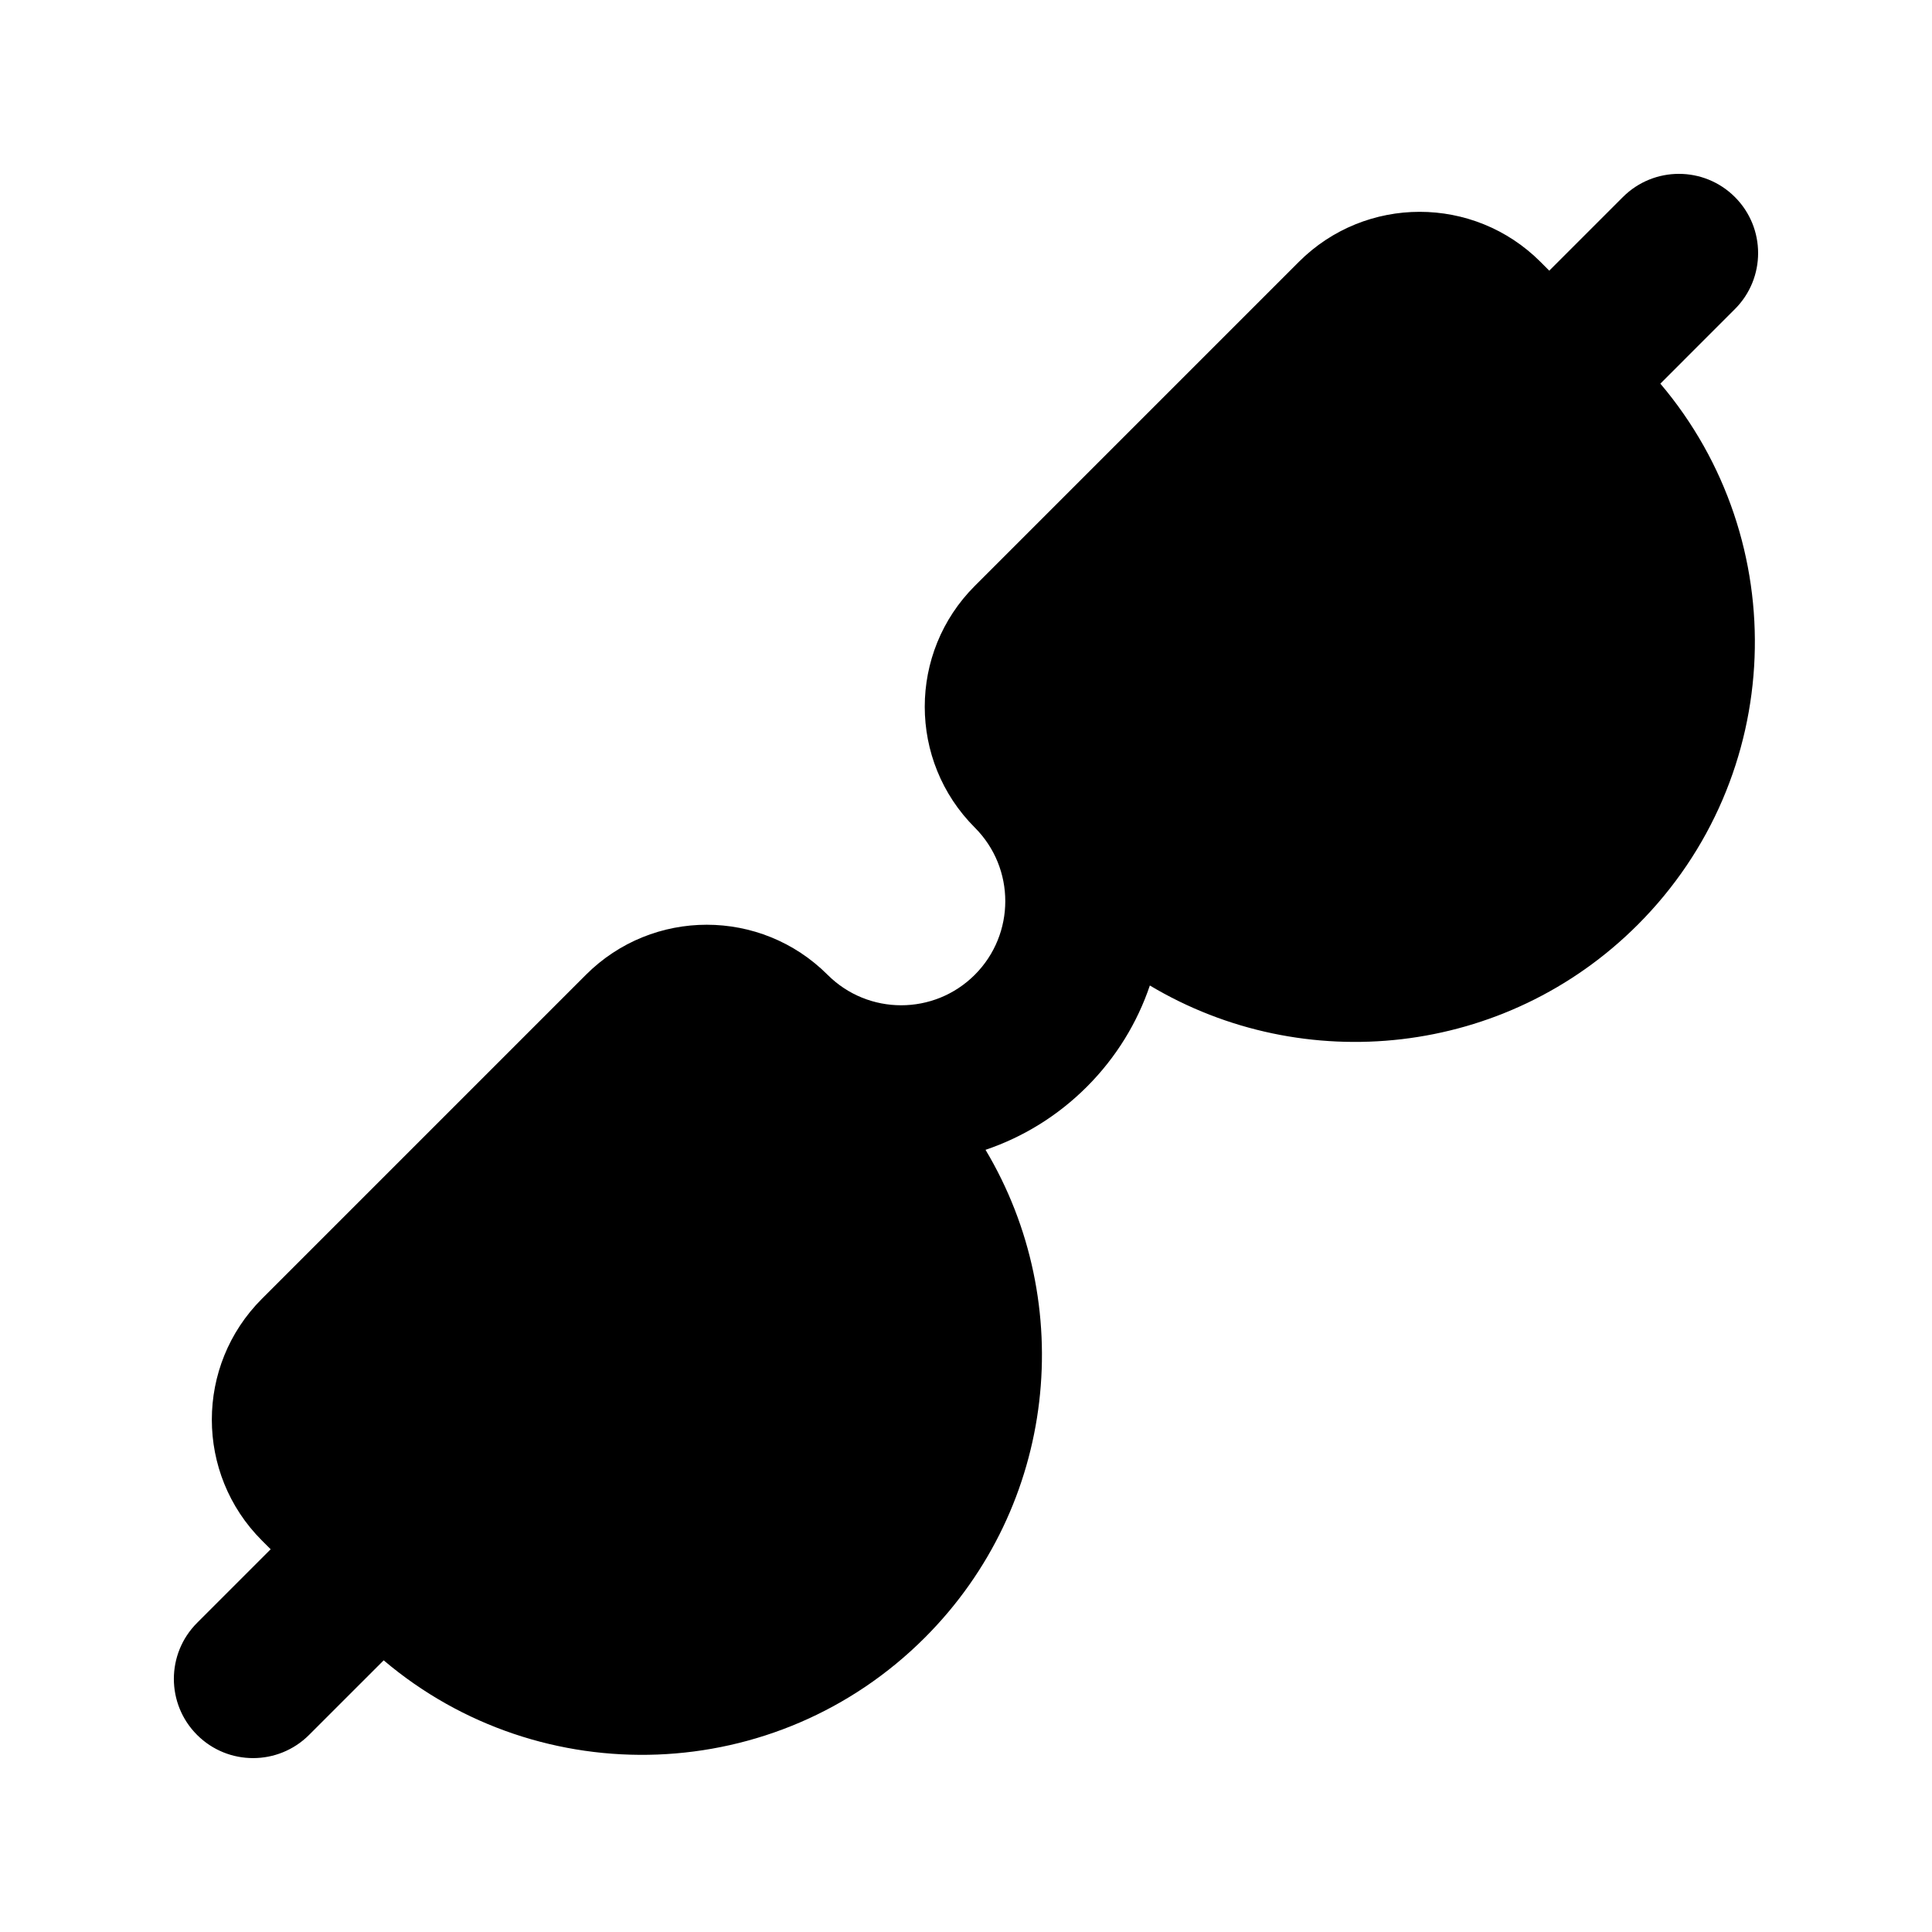
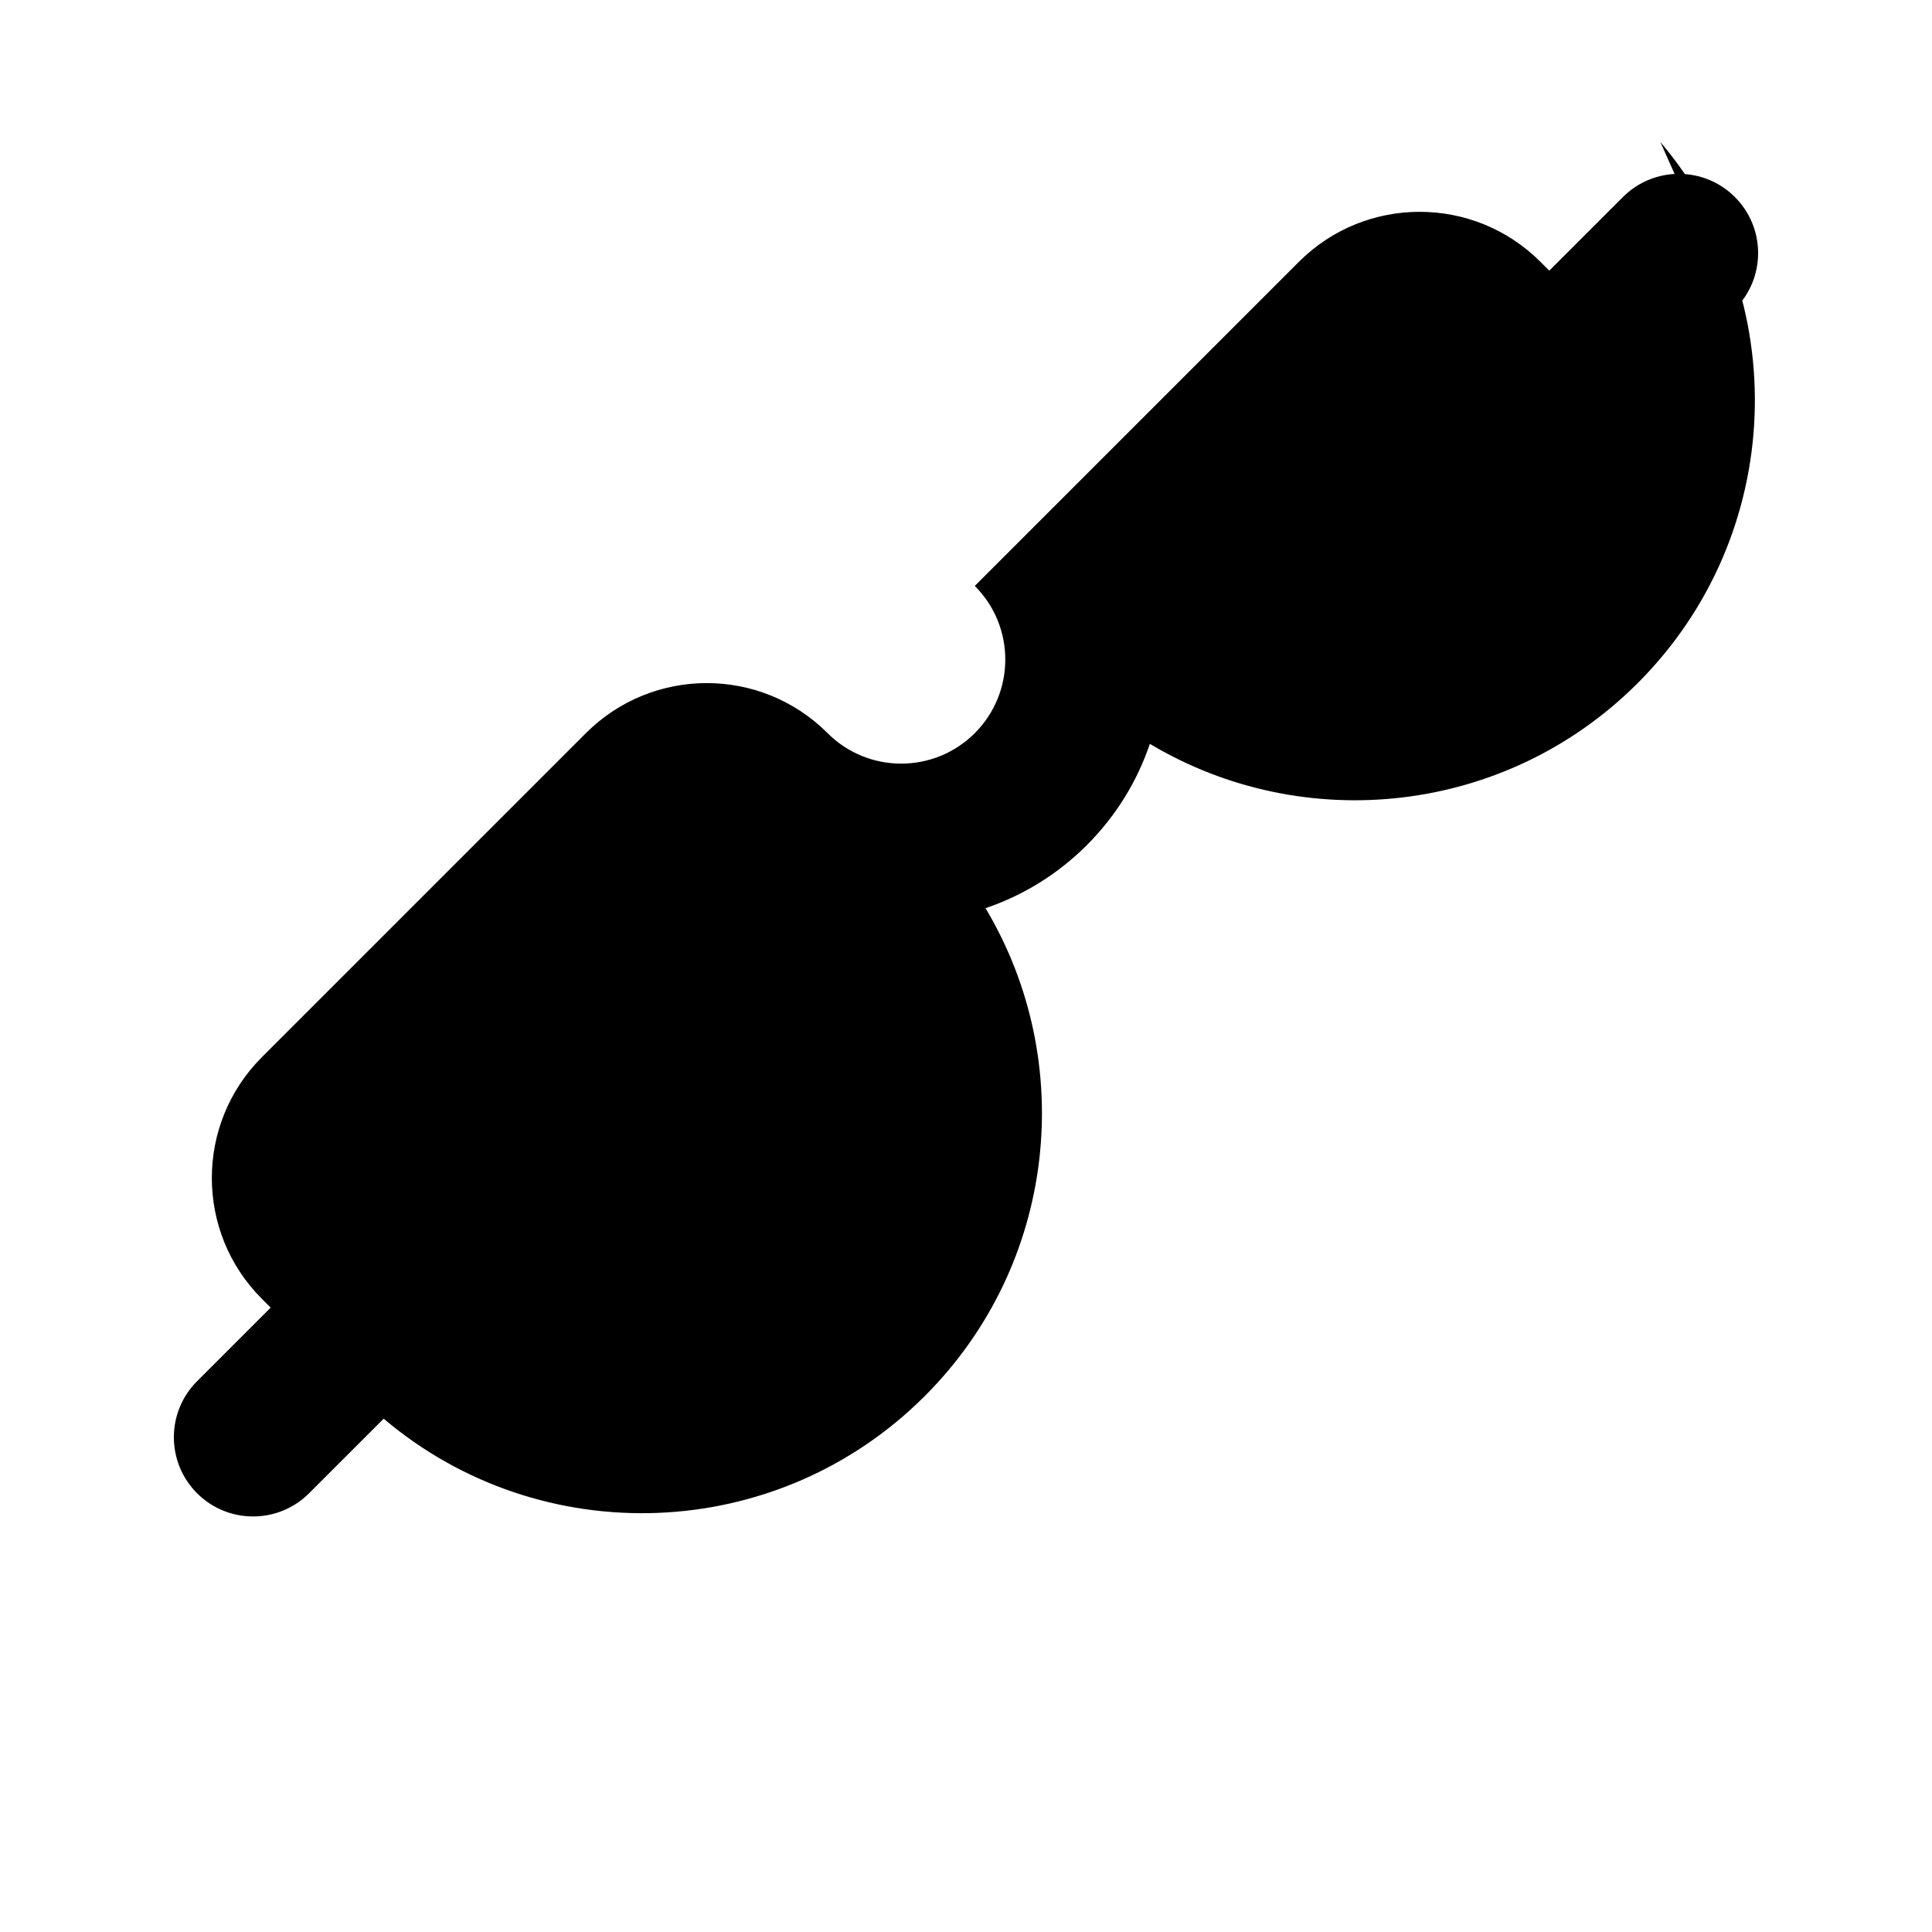
<svg xmlns="http://www.w3.org/2000/svg" fill="#000000" width="800px" height="800px" version="1.1" viewBox="144 144 512 512">
-   <path d="m603.77 225.91c8.199-8.199 8.199-21.488 0-29.688-8.195-8.199-21.488-8.199-29.688 0l-19.508 19.508-2.328-2.332c-17.684-17.684-46.355-17.684-64.039 0l-85.875 85.875c-17.684 17.684-17.684 46.355 0 64.039l0.02 0.02c10.754 10.773 10.746 28.227-0.02 38.996-10.773 10.773-28.242 10.773-39.016 0-17.684-17.684-46.355-17.684-64.039 0l-85.875 85.875c-17.684 17.684-17.684 46.355 0 64.039l2.332 2.328-19.508 19.508c-8.199 8.199-8.199 21.492 0 29.688 8.199 8.199 21.488 8.199 29.688 0l19.766-19.762c41.648 35.289 104.11 33.289 143.4-6 35.062-35.062 40.43-88.578 16.098-129.29 9.809-3.32 19.023-8.887 26.844-16.703 7.816-7.82 13.383-17.035 16.703-26.844 40.707 24.332 94.223 18.965 129.29-16.098 39.289-39.289 41.289-101.75 6-143.4z" />
+   <path d="m603.77 225.91c8.199-8.199 8.199-21.488 0-29.688-8.195-8.199-21.488-8.199-29.688 0l-19.508 19.508-2.328-2.332c-17.684-17.684-46.355-17.684-64.039 0l-85.875 85.875l0.02 0.02c10.754 10.773 10.746 28.227-0.02 38.996-10.773 10.773-28.242 10.773-39.016 0-17.684-17.684-46.355-17.684-64.039 0l-85.875 85.875c-17.684 17.684-17.684 46.355 0 64.039l2.332 2.328-19.508 19.508c-8.199 8.199-8.199 21.492 0 29.688 8.199 8.199 21.488 8.199 29.688 0l19.766-19.762c41.648 35.289 104.11 33.289 143.4-6 35.062-35.062 40.43-88.578 16.098-129.29 9.809-3.32 19.023-8.887 26.844-16.703 7.816-7.82 13.383-17.035 16.703-26.844 40.707 24.332 94.223 18.965 129.29-16.098 39.289-39.289 41.289-101.75 6-143.4z" />
</svg>